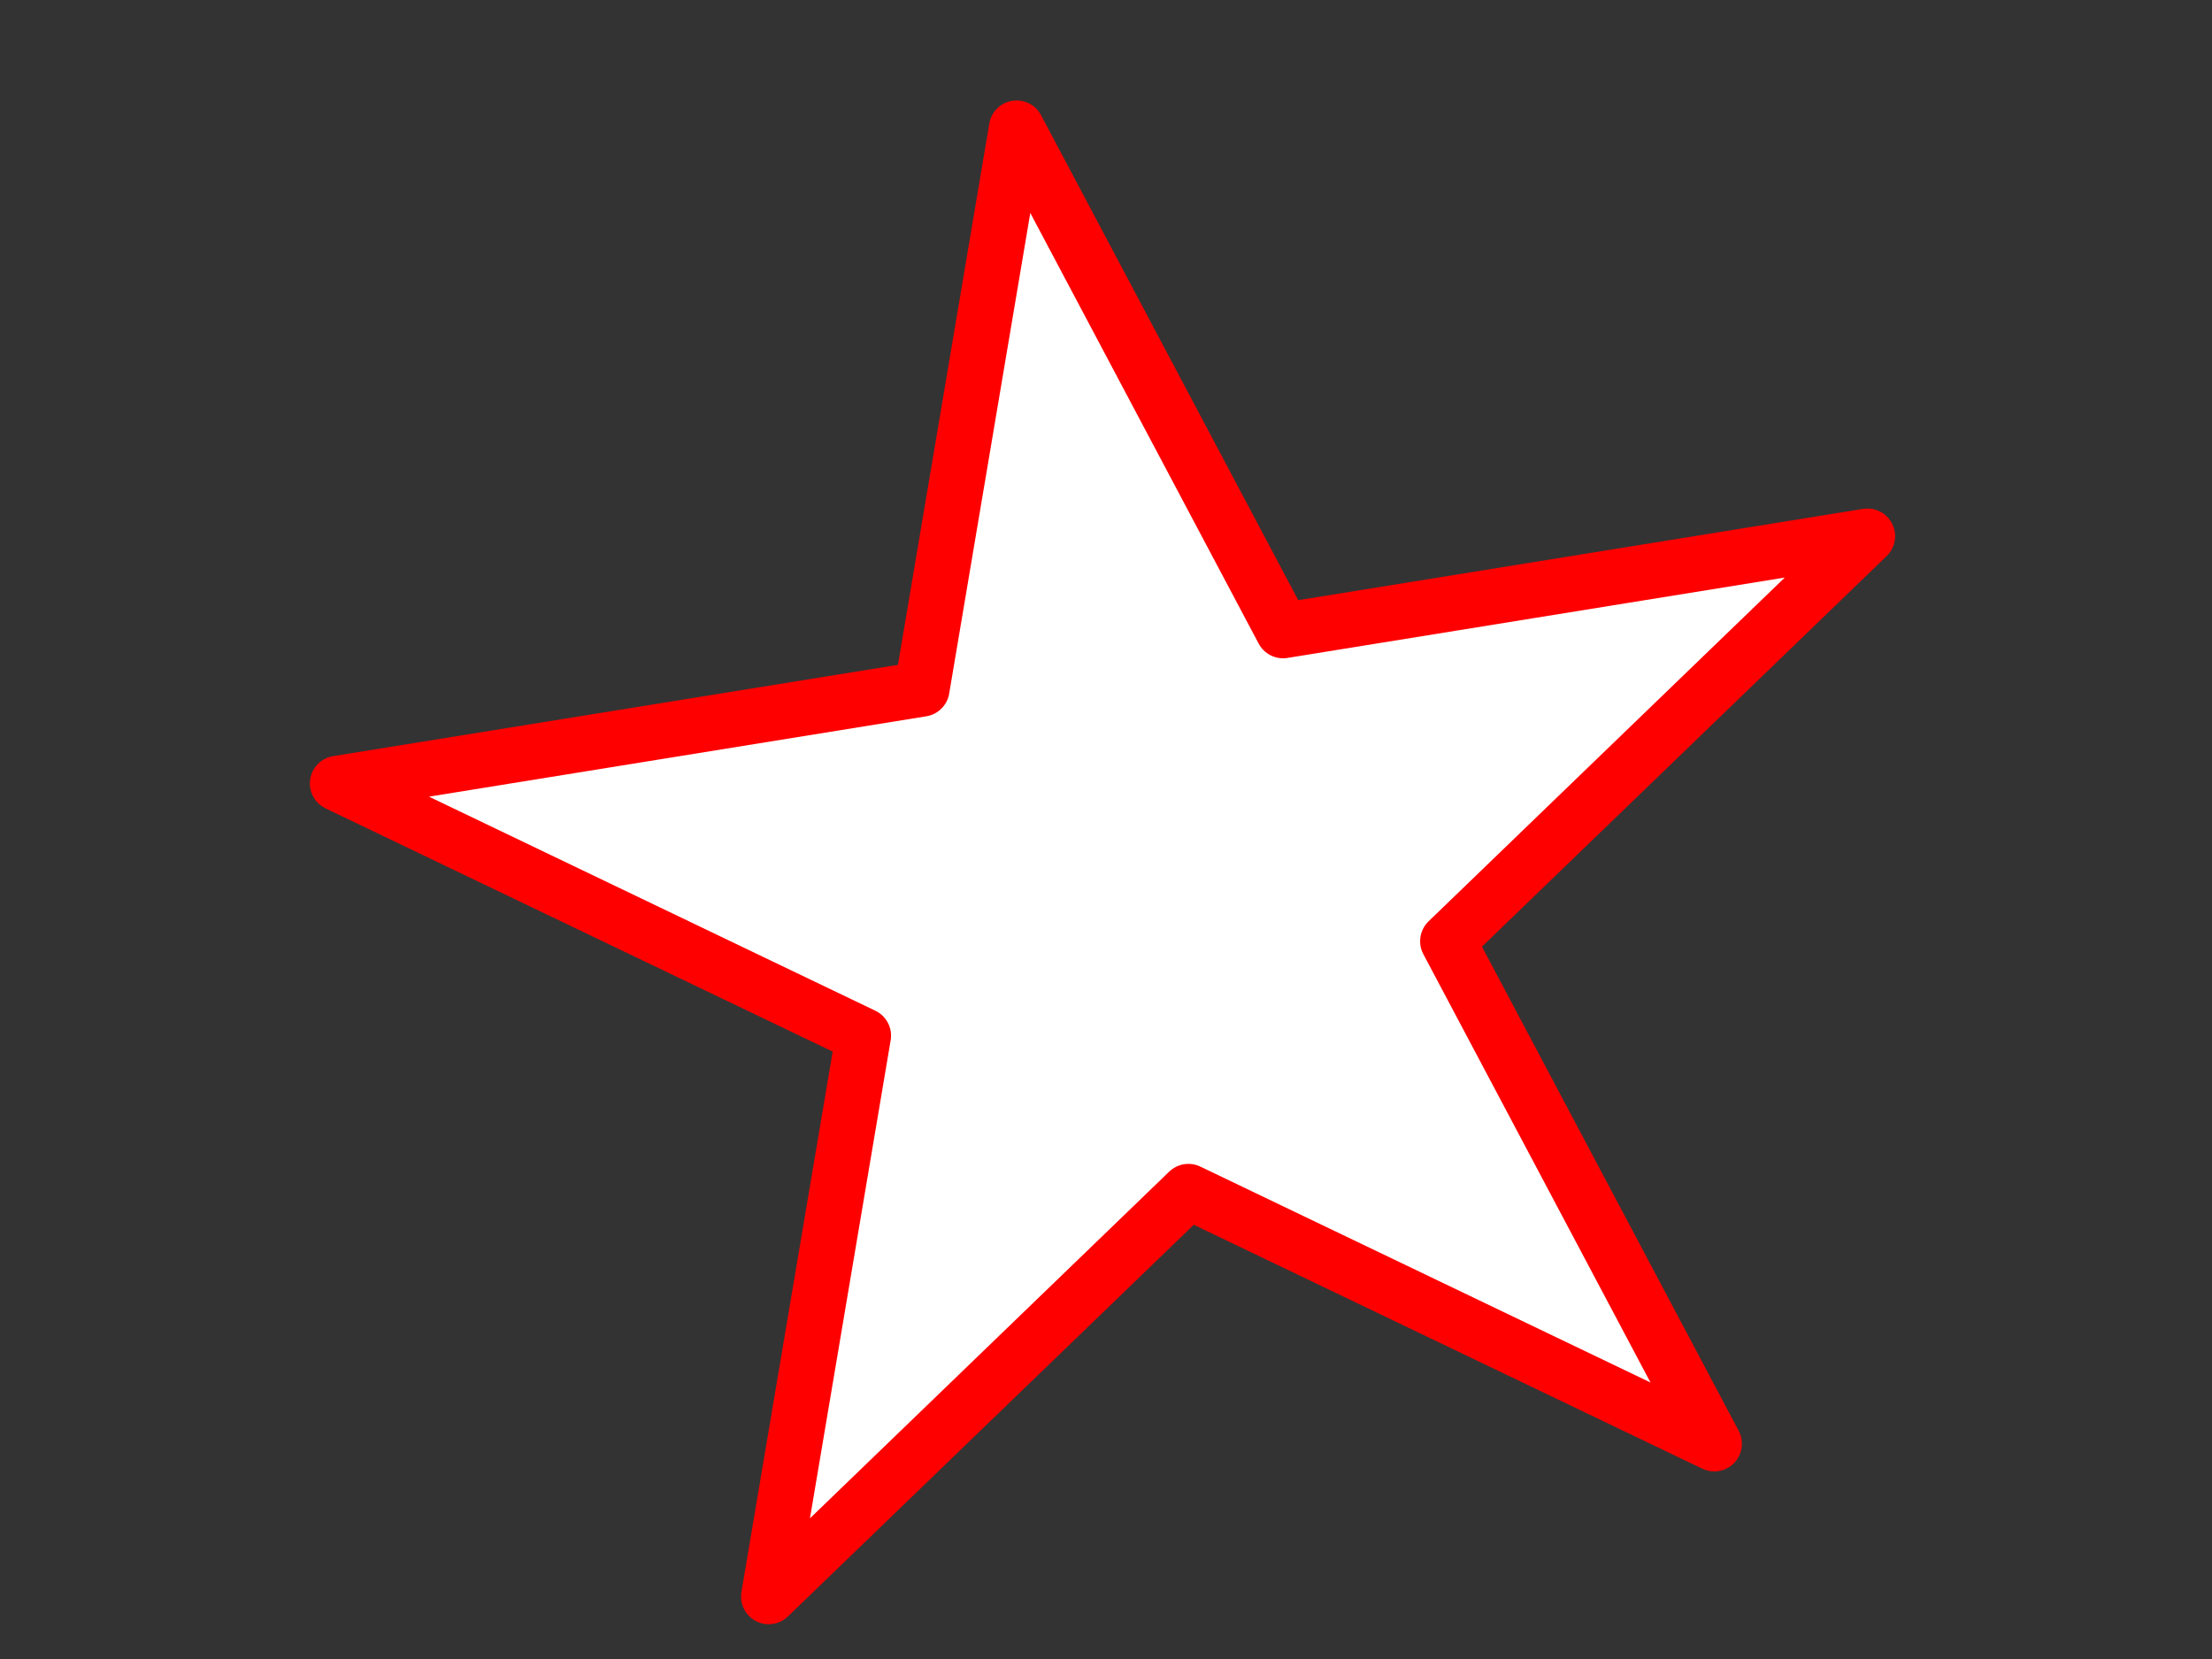
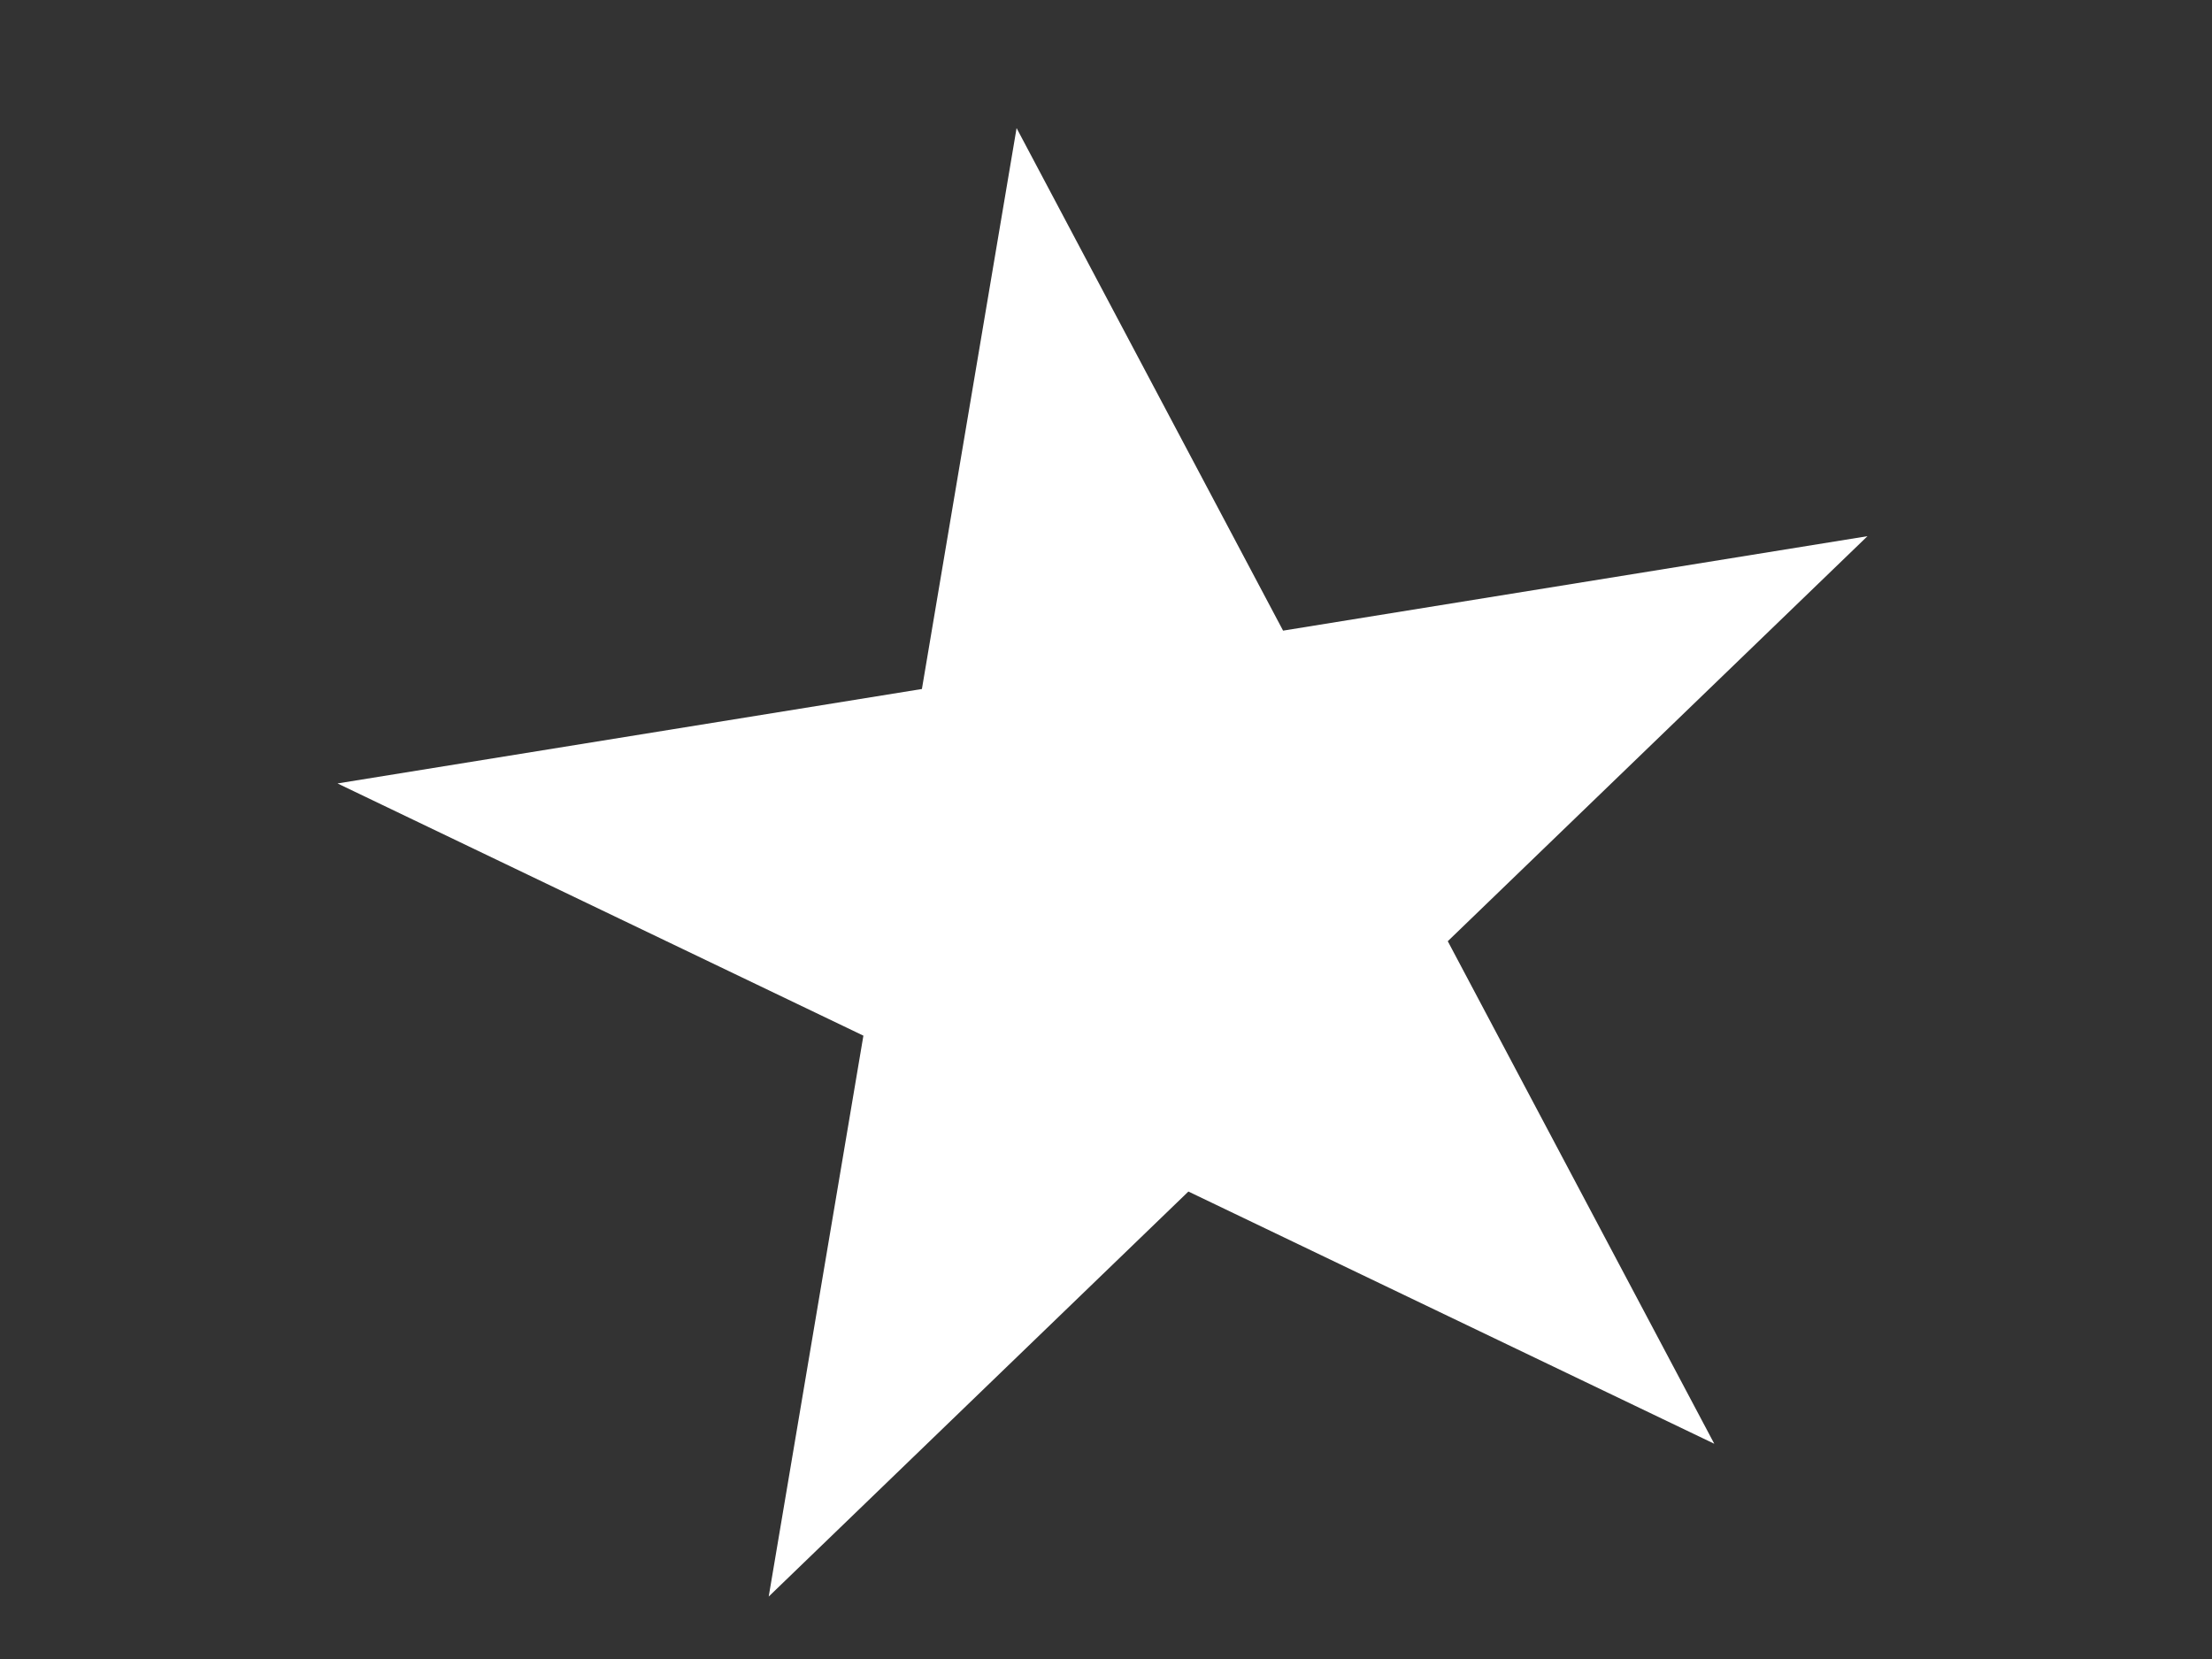
<svg xmlns="http://www.w3.org/2000/svg" data-bbox="0 0 960 720" stroke-miterlimit="10" stroke-linecap="square" viewBox="0 0 960 720" data-type="ugc">
  <rect x="0" y="0" width="960" height="720" fill="#333333" stroke="none" />
  <g>
    <clipPath id="9195662a-d80a-4469-8950-f57d36f591fa" fill="none">
      <path d="M0 0h960v720H0z" />
    </clipPath>
    <g clip-path="url(#9195662a-d80a-4469-8950-f57d36f591fa)">
-       <path d="M0 0h960v720H0z" fill="none" />
      <path fill-rule="evenodd" d="m146.48 340.01 253.626-40.987 41.09-243.434 115.656 218.103 253.626-40.99-182.147 175.781L743.99 626.585 515.76 517.12 333.617 692.904 374.71 449.47z" fill="#ffffff" />
-       <path d="m146.48 340.01 253.626-40.987 41.09-243.434 115.656 218.103 253.626-40.99-182.147 175.781L743.99 626.585 515.76 517.12 333.617 692.904 374.71 449.47z" stroke-linecap="butt" stroke-linejoin="round" stroke-width="24" stroke="#ff0000" fill="none" />
    </g>
  </g>
</svg>